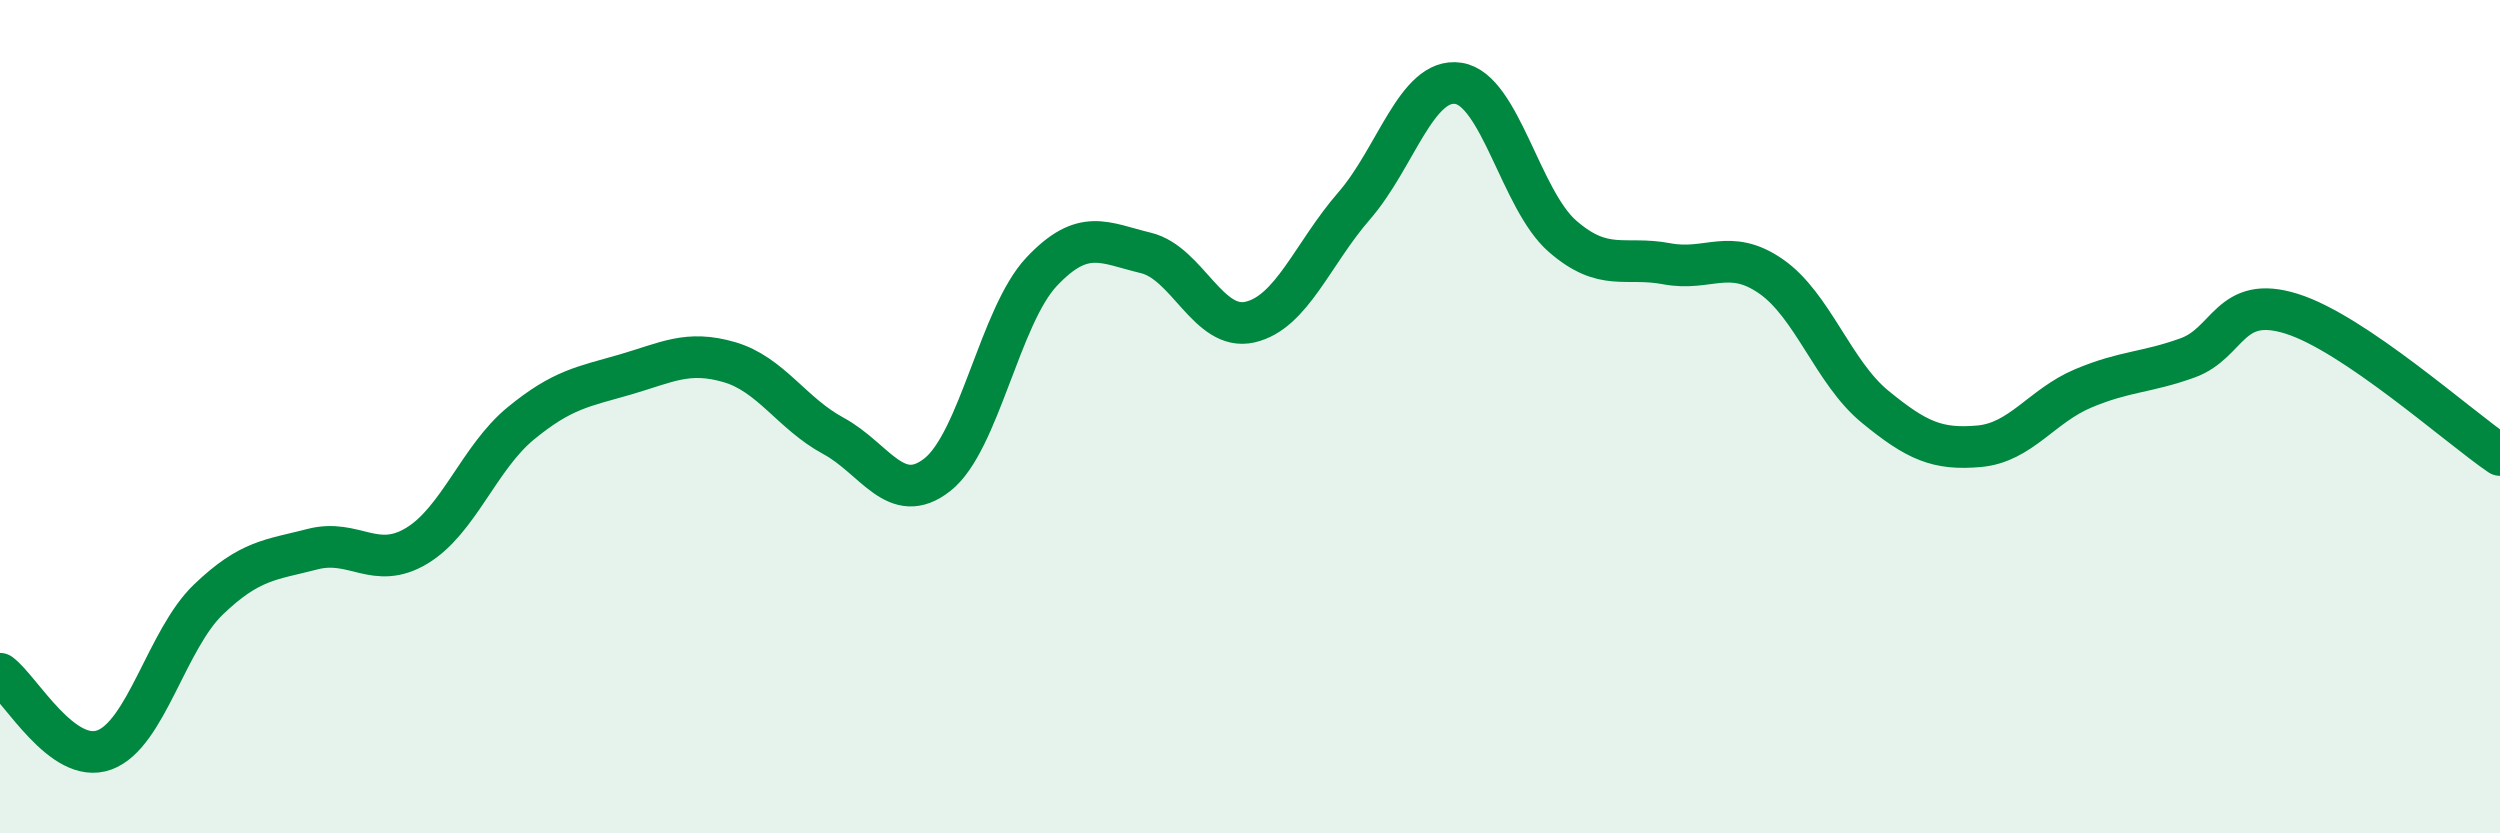
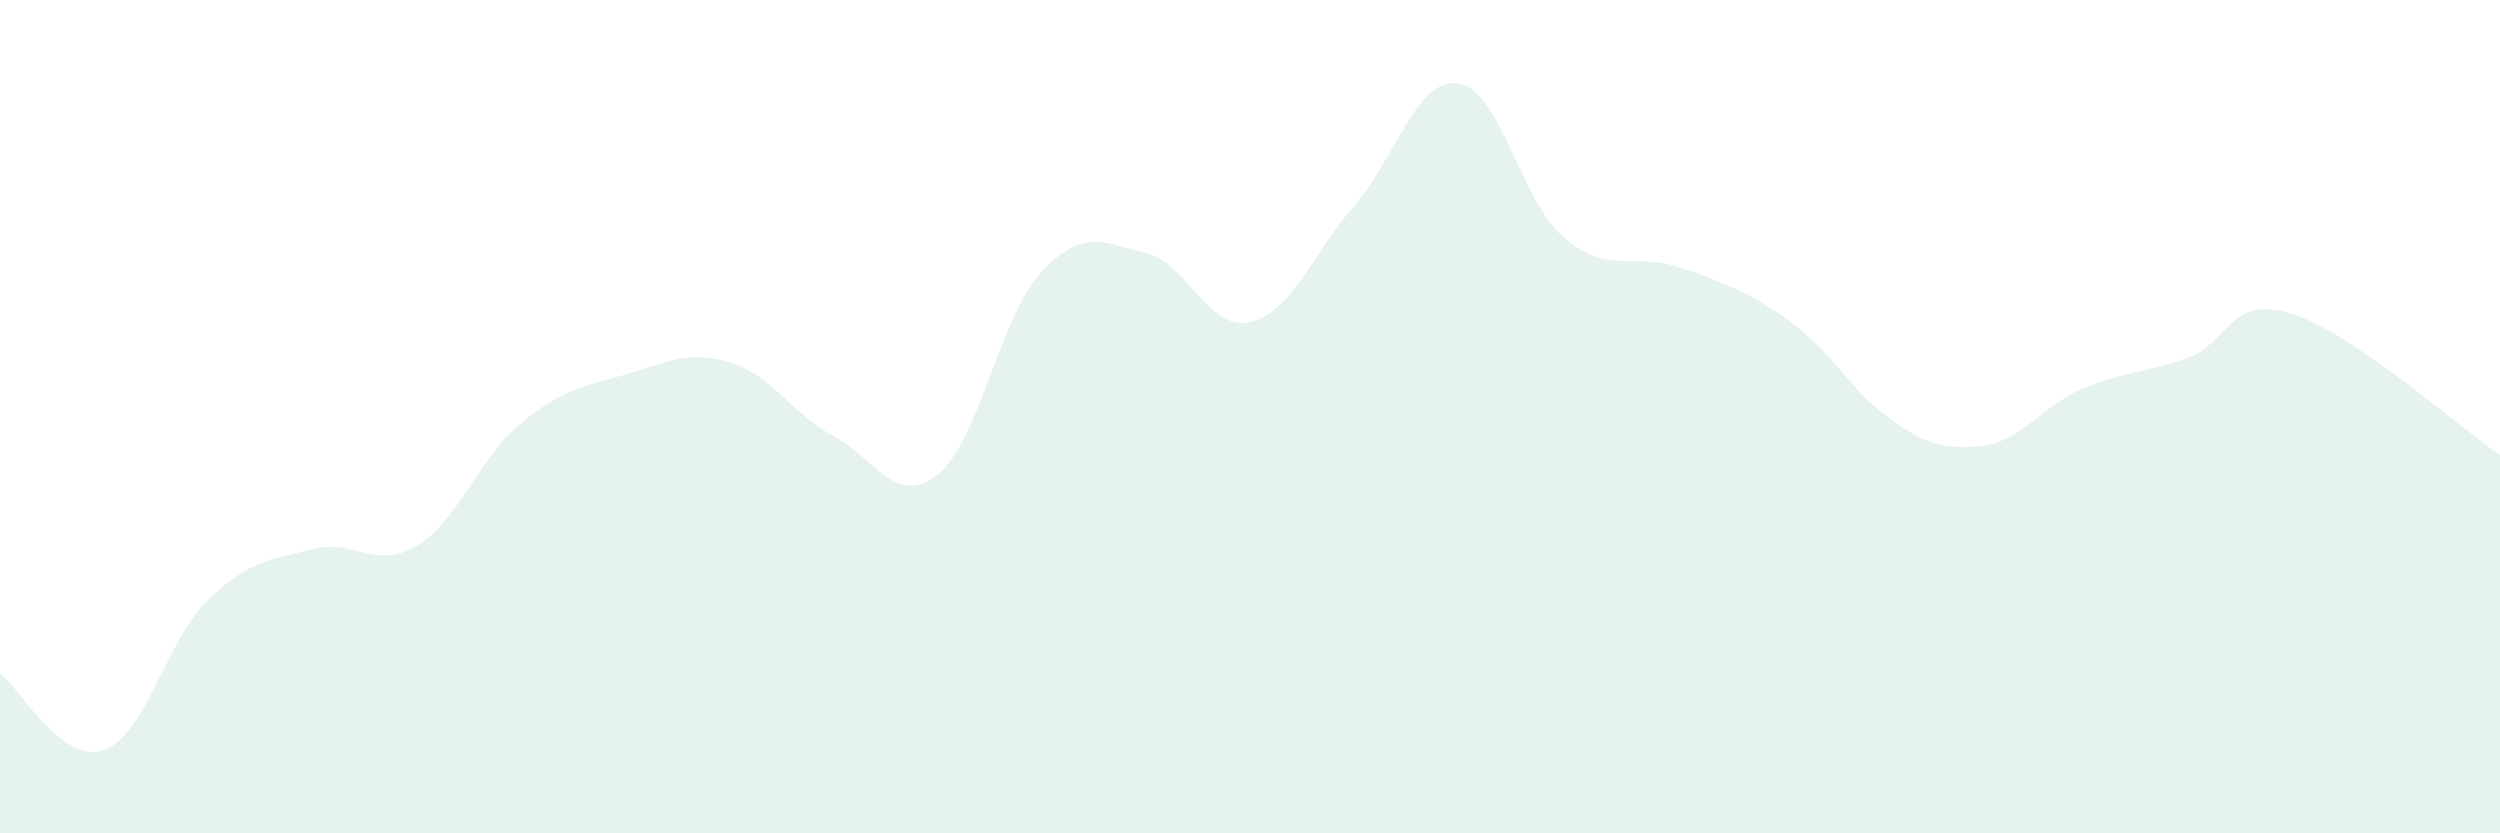
<svg xmlns="http://www.w3.org/2000/svg" width="60" height="20" viewBox="0 0 60 20">
-   <path d="M 0,16.17 C 0.5,16.54 1.5,18.36 2.5,18 C 3.5,17.64 4,15.35 5,14.39 C 6,13.43 6.5,13.44 7.5,13.18 C 8.5,12.92 9,13.7 10,13.1 C 11,12.5 11.5,10.98 12.5,10.16 C 13.5,9.34 14,9.28 15,8.99 C 16,8.7 16.5,8.4 17.5,8.69 C 18.5,8.98 19,9.92 20,10.46 C 21,11 21.5,12.18 22.5,11.39 C 23.5,10.6 24,7.58 25,6.52 C 26,5.46 26.5,5.83 27.5,6.07 C 28.5,6.31 29,7.96 30,7.73 C 31,7.5 31.5,6.09 32.5,4.94 C 33.5,3.79 34,1.85 35,2 C 36,2.15 36.5,4.8 37.5,5.67 C 38.5,6.54 39,6.14 40,6.33 C 41,6.52 41.5,5.94 42.5,6.63 C 43.5,7.32 44,8.94 45,9.76 C 46,10.58 46.5,10.8 47.5,10.71 C 48.5,10.62 49,9.74 50,9.32 C 51,8.9 51.5,8.95 52.5,8.59 C 53.5,8.23 53.5,7.06 55,7.53 C 56.5,8 59,10.24 60,10.92L60 20L0 20Z" fill="#008740" opacity="0.1" stroke-linecap="round" stroke-linejoin="round" />
-   <path d="M 0,16.17 C 0.5,16.54 1.5,18.36 2.5,18 C 3.5,17.64 4,15.35 5,14.39 C 6,13.43 6.5,13.44 7.5,13.18 C 8.5,12.92 9,13.7 10,13.1 C 11,12.5 11.5,10.98 12.5,10.16 C 13.5,9.34 14,9.28 15,8.99 C 16,8.7 16.5,8.4 17.5,8.69 C 18.5,8.98 19,9.92 20,10.46 C 21,11 21.5,12.18 22.5,11.39 C 23.5,10.6 24,7.58 25,6.52 C 26,5.46 26.5,5.83 27.5,6.07 C 28.5,6.31 29,7.96 30,7.73 C 31,7.5 31.5,6.09 32.5,4.94 C 33.5,3.79 34,1.85 35,2 C 36,2.15 36.5,4.8 37.5,5.67 C 38.5,6.54 39,6.14 40,6.33 C 41,6.52 41.5,5.94 42.5,6.63 C 43.5,7.32 44,8.94 45,9.76 C 46,10.58 46.5,10.8 47.5,10.71 C 48.5,10.62 49,9.74 50,9.32 C 51,8.9 51.5,8.95 52.5,8.59 C 53.5,8.23 53.5,7.06 55,7.53 C 56.5,8 59,10.24 60,10.92" stroke="#008740" stroke-width="1" fill="none" stroke-linecap="round" stroke-linejoin="round" />
+   <path d="M 0,16.17 C 0.5,16.54 1.5,18.36 2.5,18 C 3.5,17.64 4,15.35 5,14.39 C 6,13.43 6.5,13.44 7.5,13.18 C 8.5,12.92 9,13.7 10,13.1 C 11,12.5 11.5,10.98 12.5,10.16 C 13.5,9.34 14,9.28 15,8.99 C 16,8.7 16.5,8.4 17.5,8.69 C 18.5,8.98 19,9.92 20,10.46 C 21,11 21.5,12.18 22.5,11.39 C 23.5,10.6 24,7.58 25,6.52 C 26,5.46 26.5,5.83 27.5,6.07 C 28.5,6.31 29,7.96 30,7.73 C 31,7.5 31.5,6.09 32.5,4.94 C 33.5,3.79 34,1.85 35,2 C 36,2.15 36.5,4.8 37.5,5.67 C 38.5,6.54 39,6.14 40,6.33 C 43.5,7.32 44,8.94 45,9.76 C 46,10.58 46.5,10.8 47.5,10.71 C 48.5,10.62 49,9.74 50,9.32 C 51,8.9 51.5,8.95 52.5,8.59 C 53.5,8.23 53.5,7.06 55,7.53 C 56.5,8 59,10.24 60,10.92L60 20L0 20Z" fill="#008740" opacity="0.1" stroke-linecap="round" stroke-linejoin="round" />
</svg>